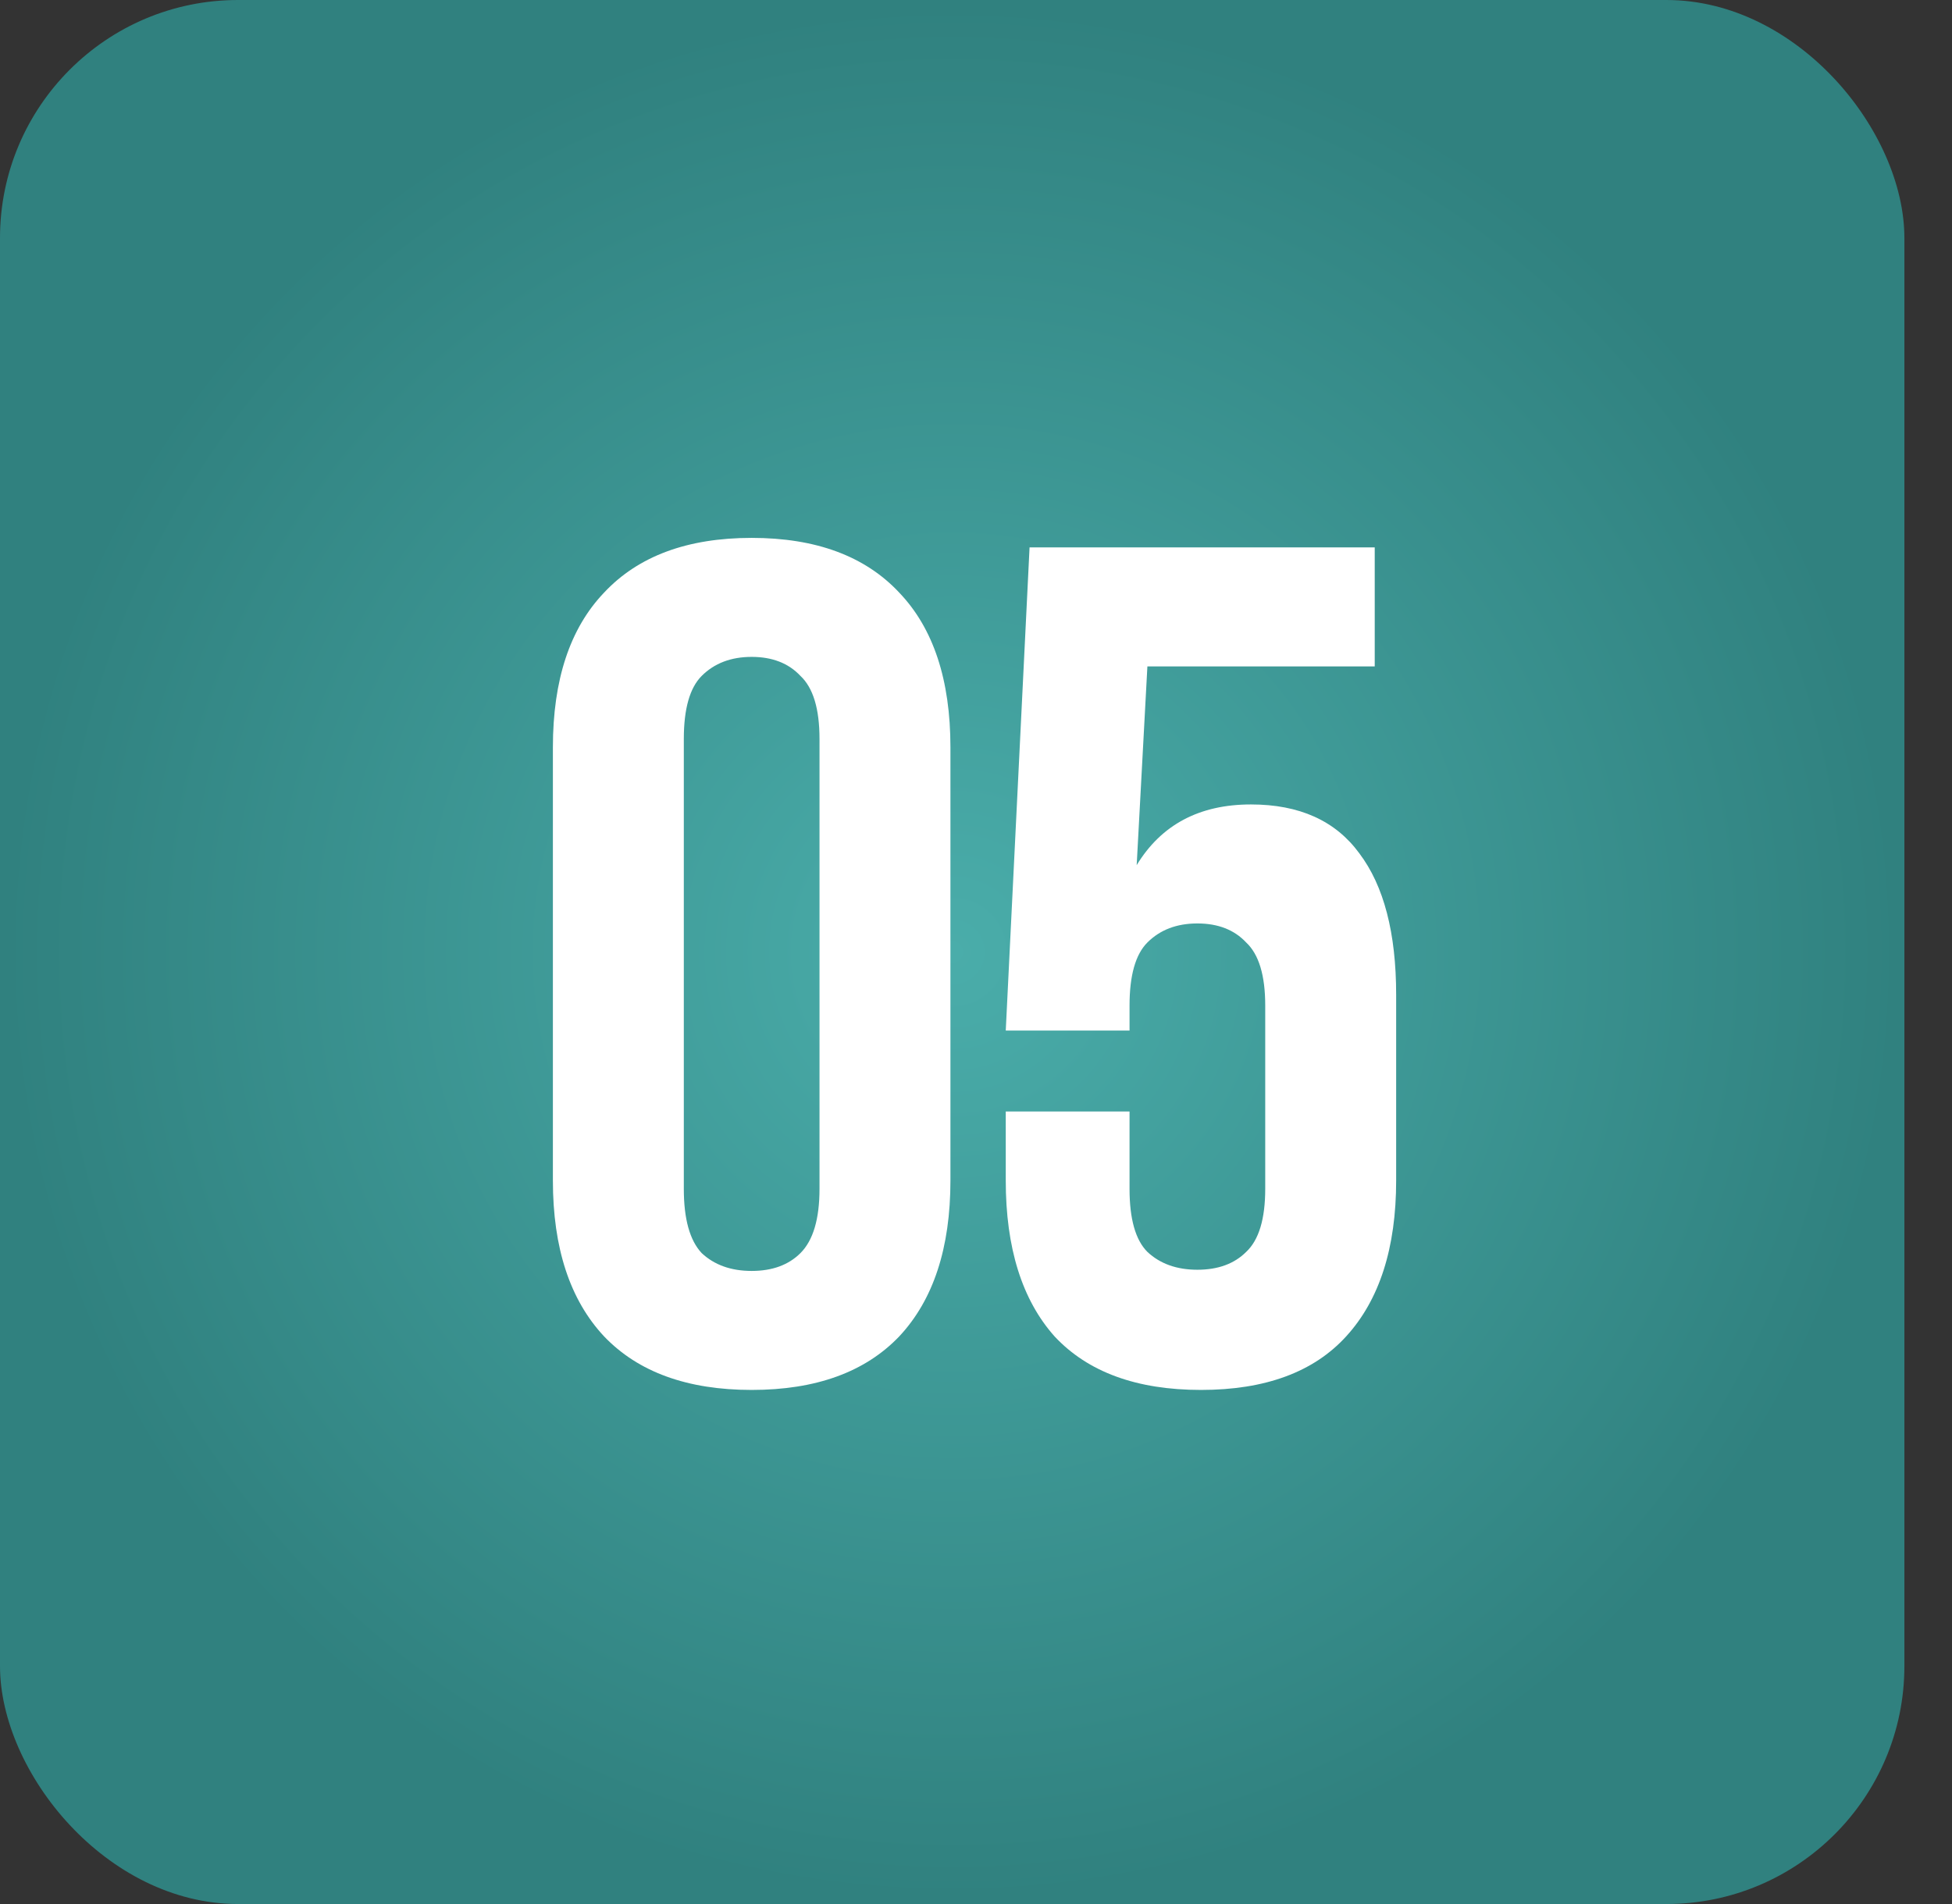
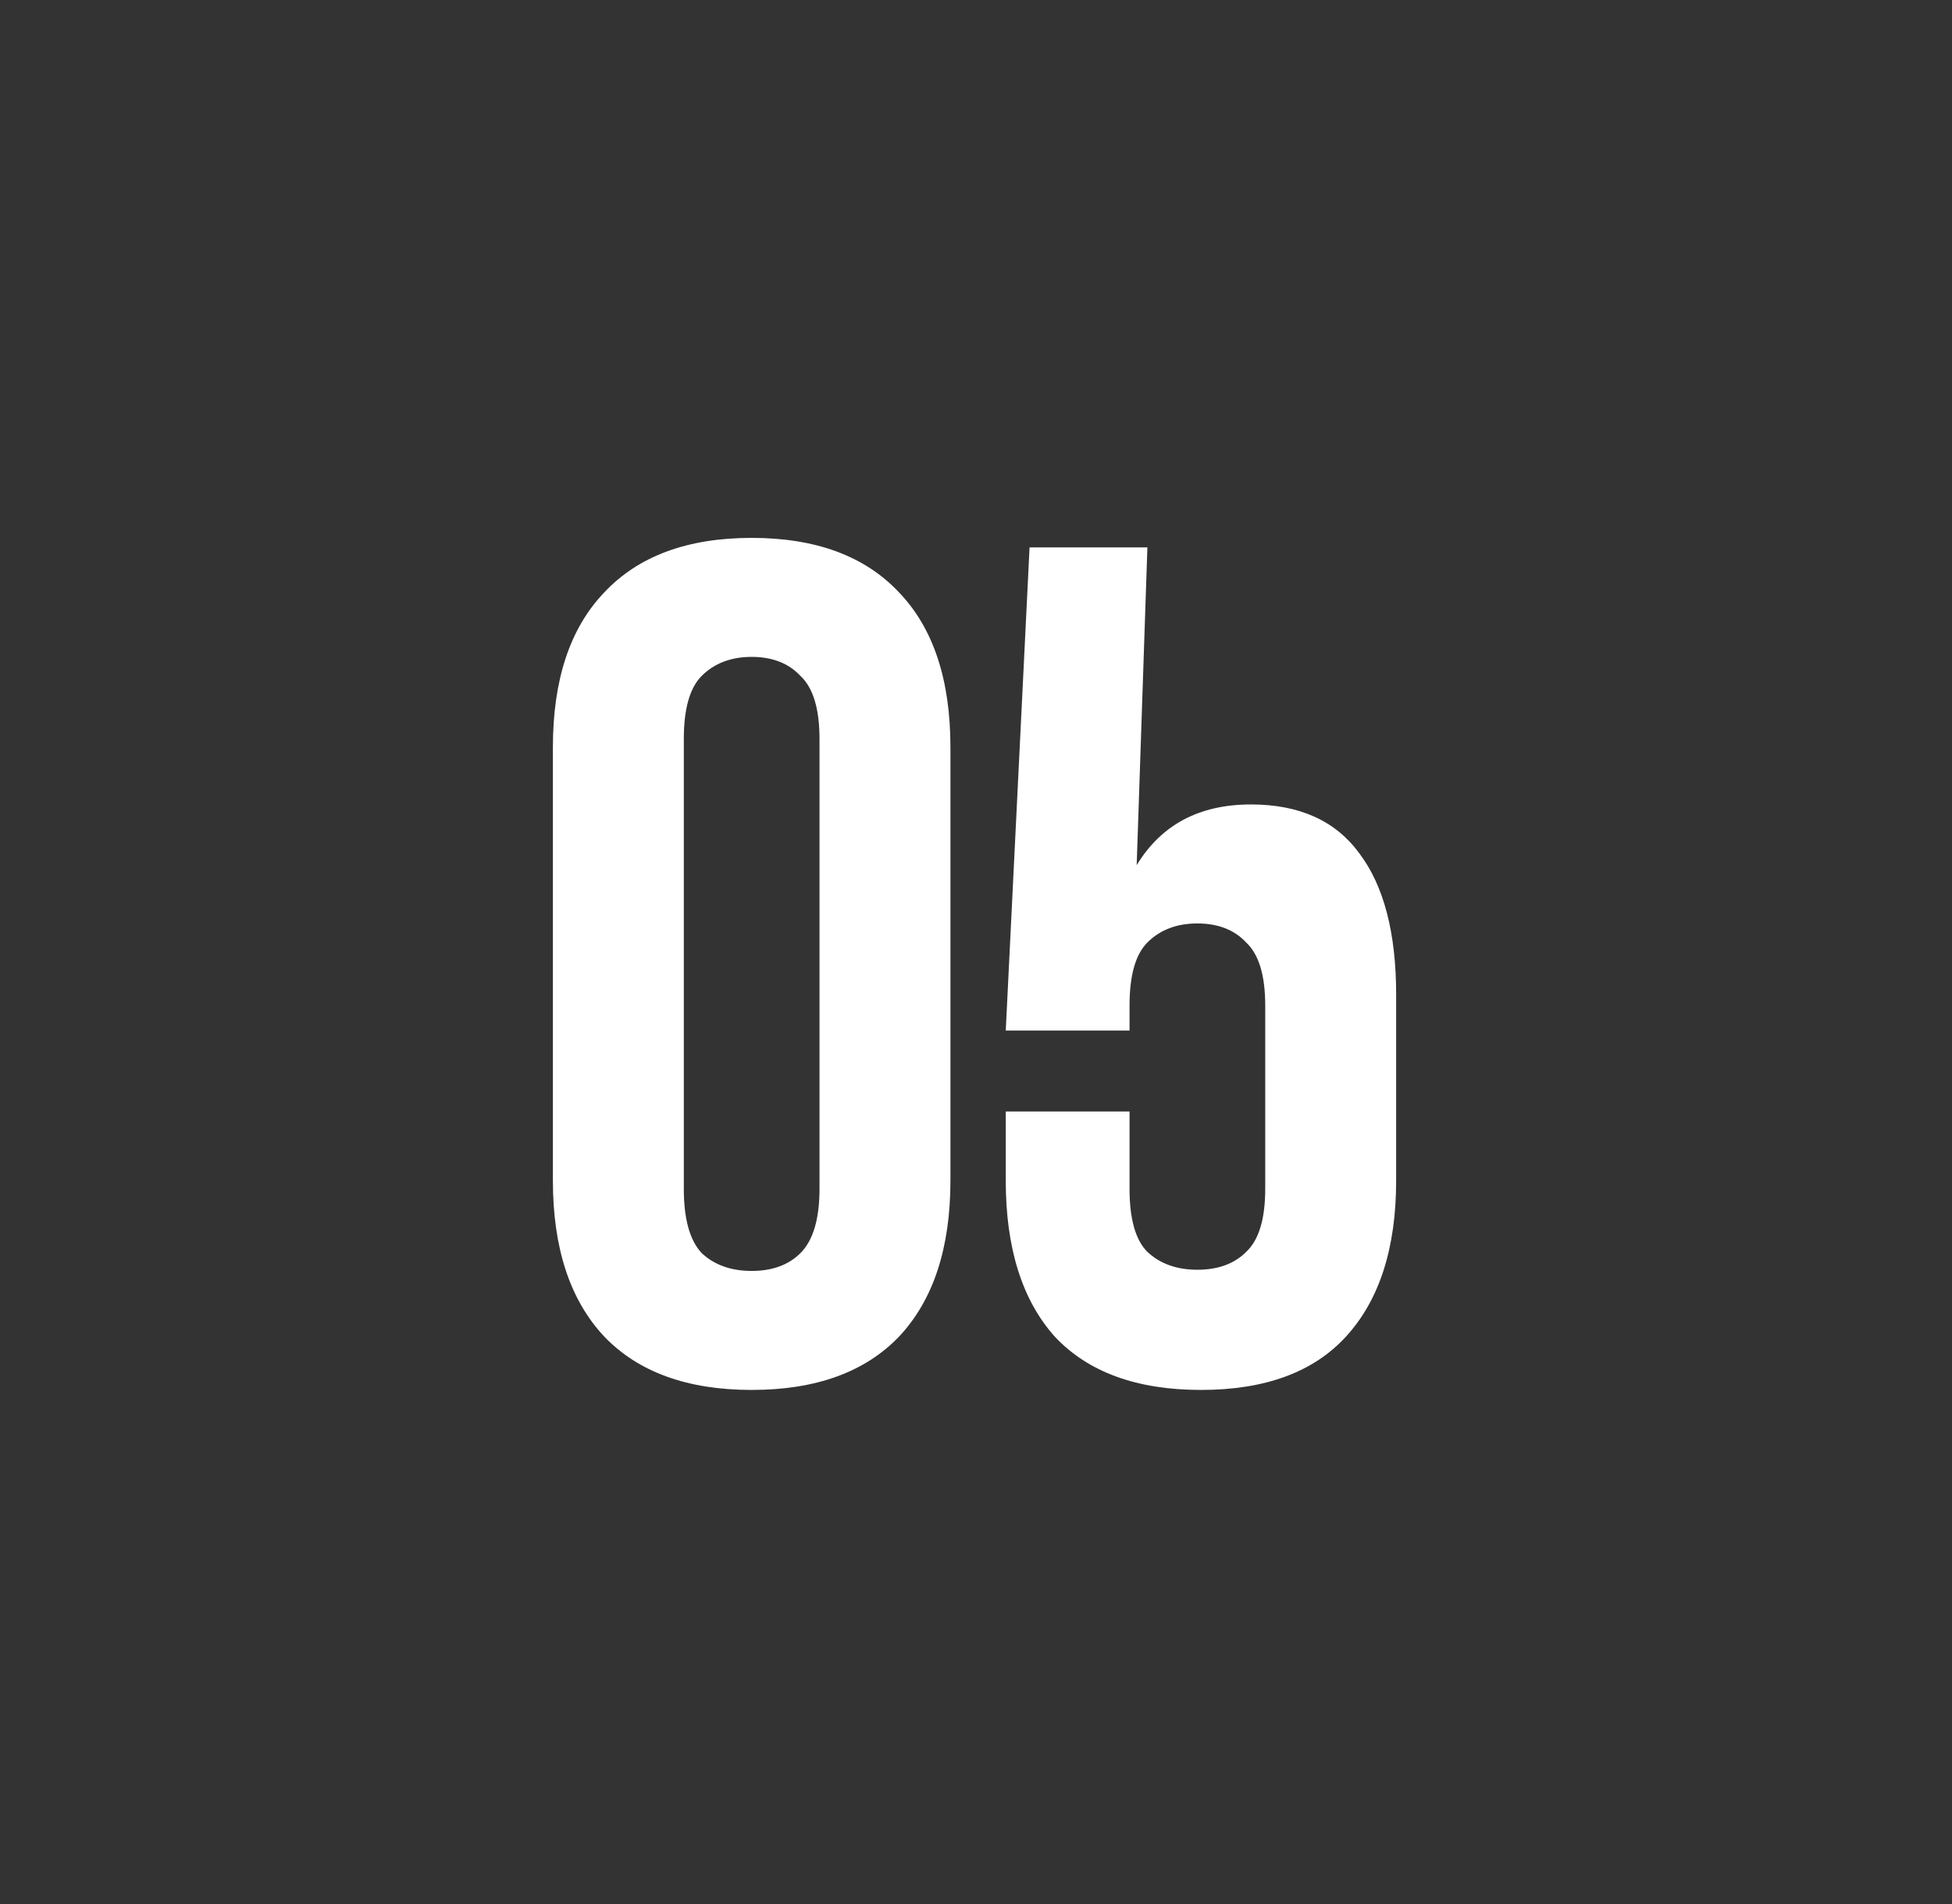
<svg xmlns="http://www.w3.org/2000/svg" width="41" height="40" viewBox="0 0 41 40" fill="none">
  <rect x="0" y="0" width="41" height="40" fill="#333333" stroke="none" />
-   <rect width="40" height="40" rx="5" fill="url(#paint0_radial_365_1316)" />
-   <path d="M14.363 24.975C14.363 25.608 14.488 26.058 14.738 26.325C15.005 26.575 15.355 26.7 15.788 26.7C16.221 26.7 16.563 26.575 16.813 26.325C17.08 26.058 17.213 25.608 17.213 24.975V15.525C17.213 14.892 17.08 14.45 16.813 14.2C16.563 13.933 16.221 13.8 15.788 13.8C15.355 13.8 15.005 13.933 14.738 14.2C14.488 14.45 14.363 14.892 14.363 15.525V24.975ZM11.613 15.7C11.613 14.283 11.971 13.2 12.688 12.45C13.405 11.683 14.438 11.3 15.788 11.3C17.138 11.3 18.171 11.683 18.888 12.45C19.605 13.2 19.963 14.283 19.963 15.7V24.8C19.963 26.217 19.605 27.308 18.888 28.075C18.171 28.825 17.138 29.2 15.788 29.2C14.438 29.2 13.405 28.825 12.688 28.075C11.971 27.308 11.613 26.217 11.613 24.8V15.7ZM23.725 23.35V24.975C23.725 25.608 23.85 26.05 24.1 26.3C24.367 26.55 24.717 26.675 25.15 26.675C25.583 26.675 25.925 26.55 26.175 26.3C26.442 26.05 26.575 25.608 26.575 24.975V21.125C26.575 20.492 26.442 20.05 26.175 19.8C25.925 19.533 25.583 19.4 25.15 19.4C24.717 19.4 24.367 19.533 24.1 19.8C23.85 20.05 23.725 20.492 23.725 21.125V21.65H21.125L21.625 11.5H28.875V14H24.1L23.875 18.175C24.392 17.325 25.192 16.9 26.275 16.9C27.292 16.9 28.05 17.242 28.55 17.925C29.067 18.608 29.325 19.6 29.325 20.9V24.8C29.325 26.217 28.975 27.308 28.275 28.075C27.592 28.825 26.575 29.2 25.225 29.2C23.875 29.2 22.85 28.825 22.15 28.075C21.467 27.308 21.125 26.217 21.125 24.8V23.35H23.725Z" fill="white" />
+   <path d="M14.363 24.975C14.363 25.608 14.488 26.058 14.738 26.325C15.005 26.575 15.355 26.7 15.788 26.7C16.221 26.7 16.563 26.575 16.813 26.325C17.08 26.058 17.213 25.608 17.213 24.975V15.525C17.213 14.892 17.08 14.45 16.813 14.2C16.563 13.933 16.221 13.8 15.788 13.8C15.355 13.8 15.005 13.933 14.738 14.2C14.488 14.45 14.363 14.892 14.363 15.525V24.975ZM11.613 15.7C11.613 14.283 11.971 13.2 12.688 12.45C13.405 11.683 14.438 11.3 15.788 11.3C17.138 11.3 18.171 11.683 18.888 12.45C19.605 13.2 19.963 14.283 19.963 15.7V24.8C19.963 26.217 19.605 27.308 18.888 28.075C18.171 28.825 17.138 29.2 15.788 29.2C14.438 29.2 13.405 28.825 12.688 28.075C11.971 27.308 11.613 26.217 11.613 24.8V15.7ZM23.725 23.35V24.975C23.725 25.608 23.85 26.05 24.1 26.3C24.367 26.55 24.717 26.675 25.15 26.675C25.583 26.675 25.925 26.55 26.175 26.3C26.442 26.05 26.575 25.608 26.575 24.975V21.125C26.575 20.492 26.442 20.05 26.175 19.8C25.925 19.533 25.583 19.4 25.15 19.4C24.717 19.4 24.367 19.533 24.1 19.8C23.85 20.05 23.725 20.492 23.725 21.125V21.65H21.125L21.625 11.5H28.875H24.1L23.875 18.175C24.392 17.325 25.192 16.9 26.275 16.9C27.292 16.9 28.05 17.242 28.55 17.925C29.067 18.608 29.325 19.6 29.325 20.9V24.8C29.325 26.217 28.975 27.308 28.275 28.075C27.592 28.825 26.575 29.2 25.225 29.2C23.875 29.2 22.85 28.825 22.15 28.075C21.467 27.308 21.125 26.217 21.125 24.8V23.35H23.725Z" fill="white" />
  <defs>
    <radialGradient id="paint0_radial_365_1316" cx="0" cy="0" r="1" gradientUnits="userSpaceOnUse" gradientTransform="translate(20 20) rotate(90) scale(20)">
      <stop stop-color="#4AADAA" />
      <stop offset="1" stop-color="#30817F" />
    </radialGradient>
  </defs>
</svg>